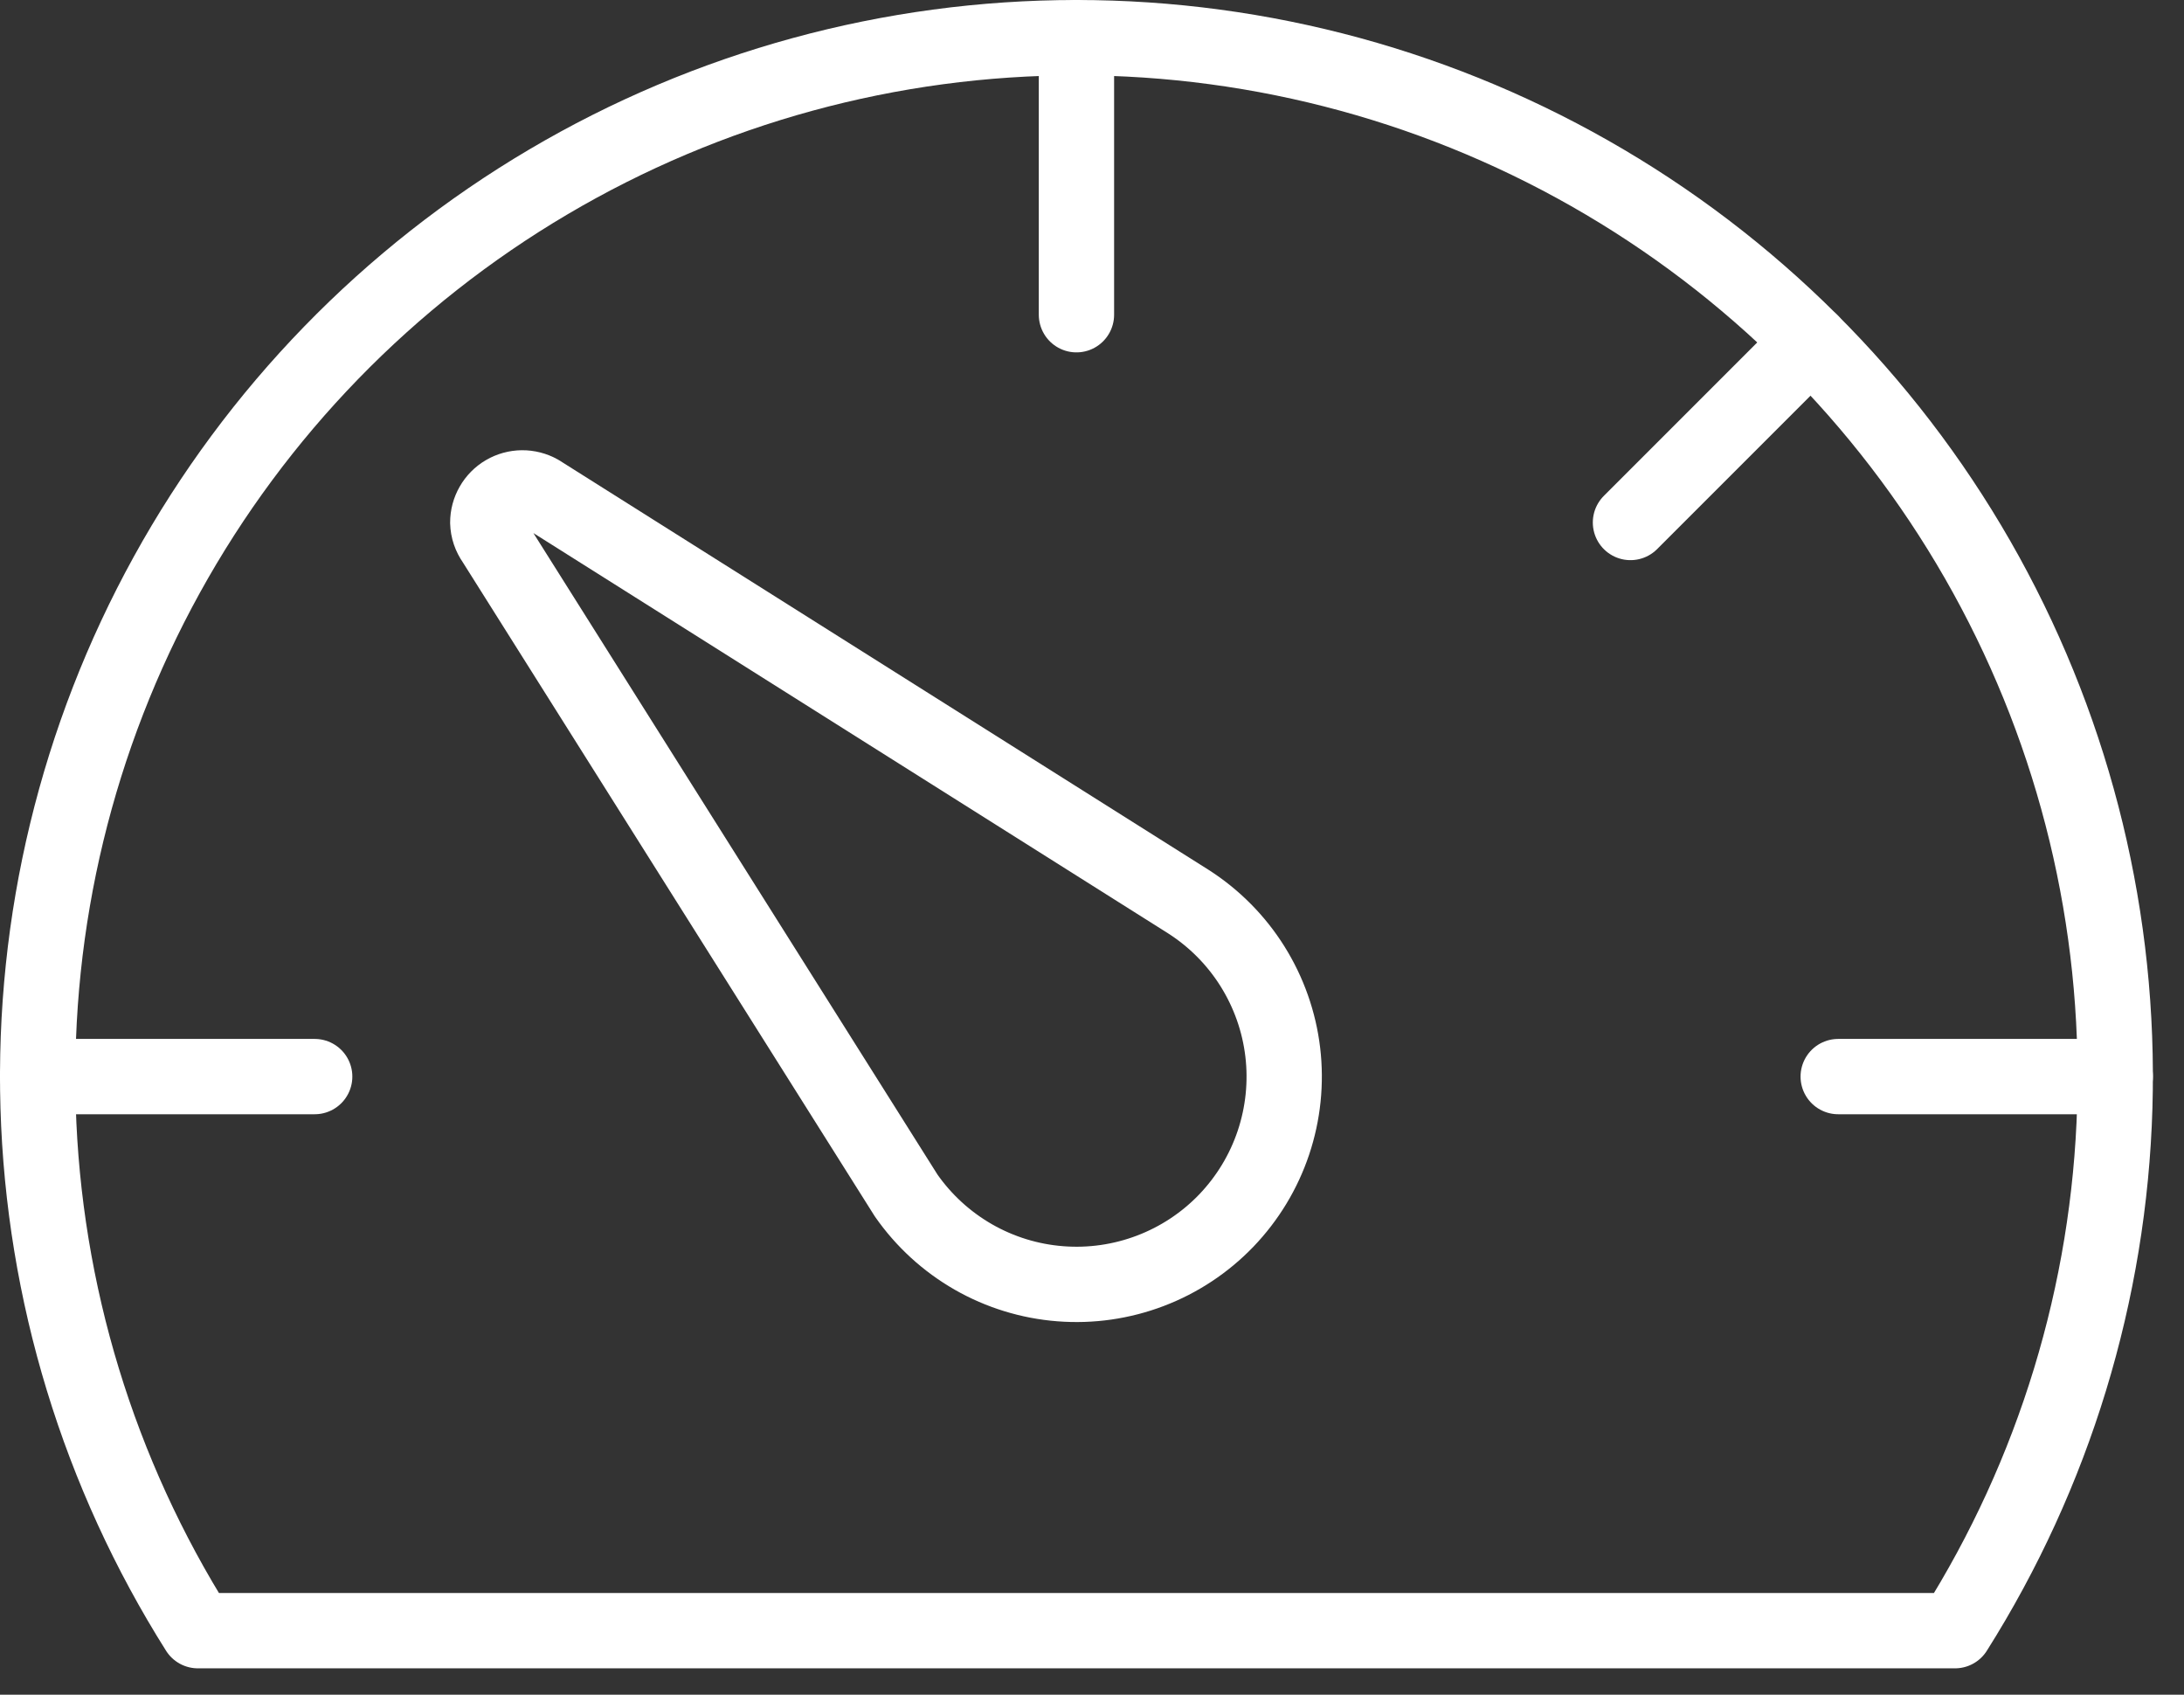
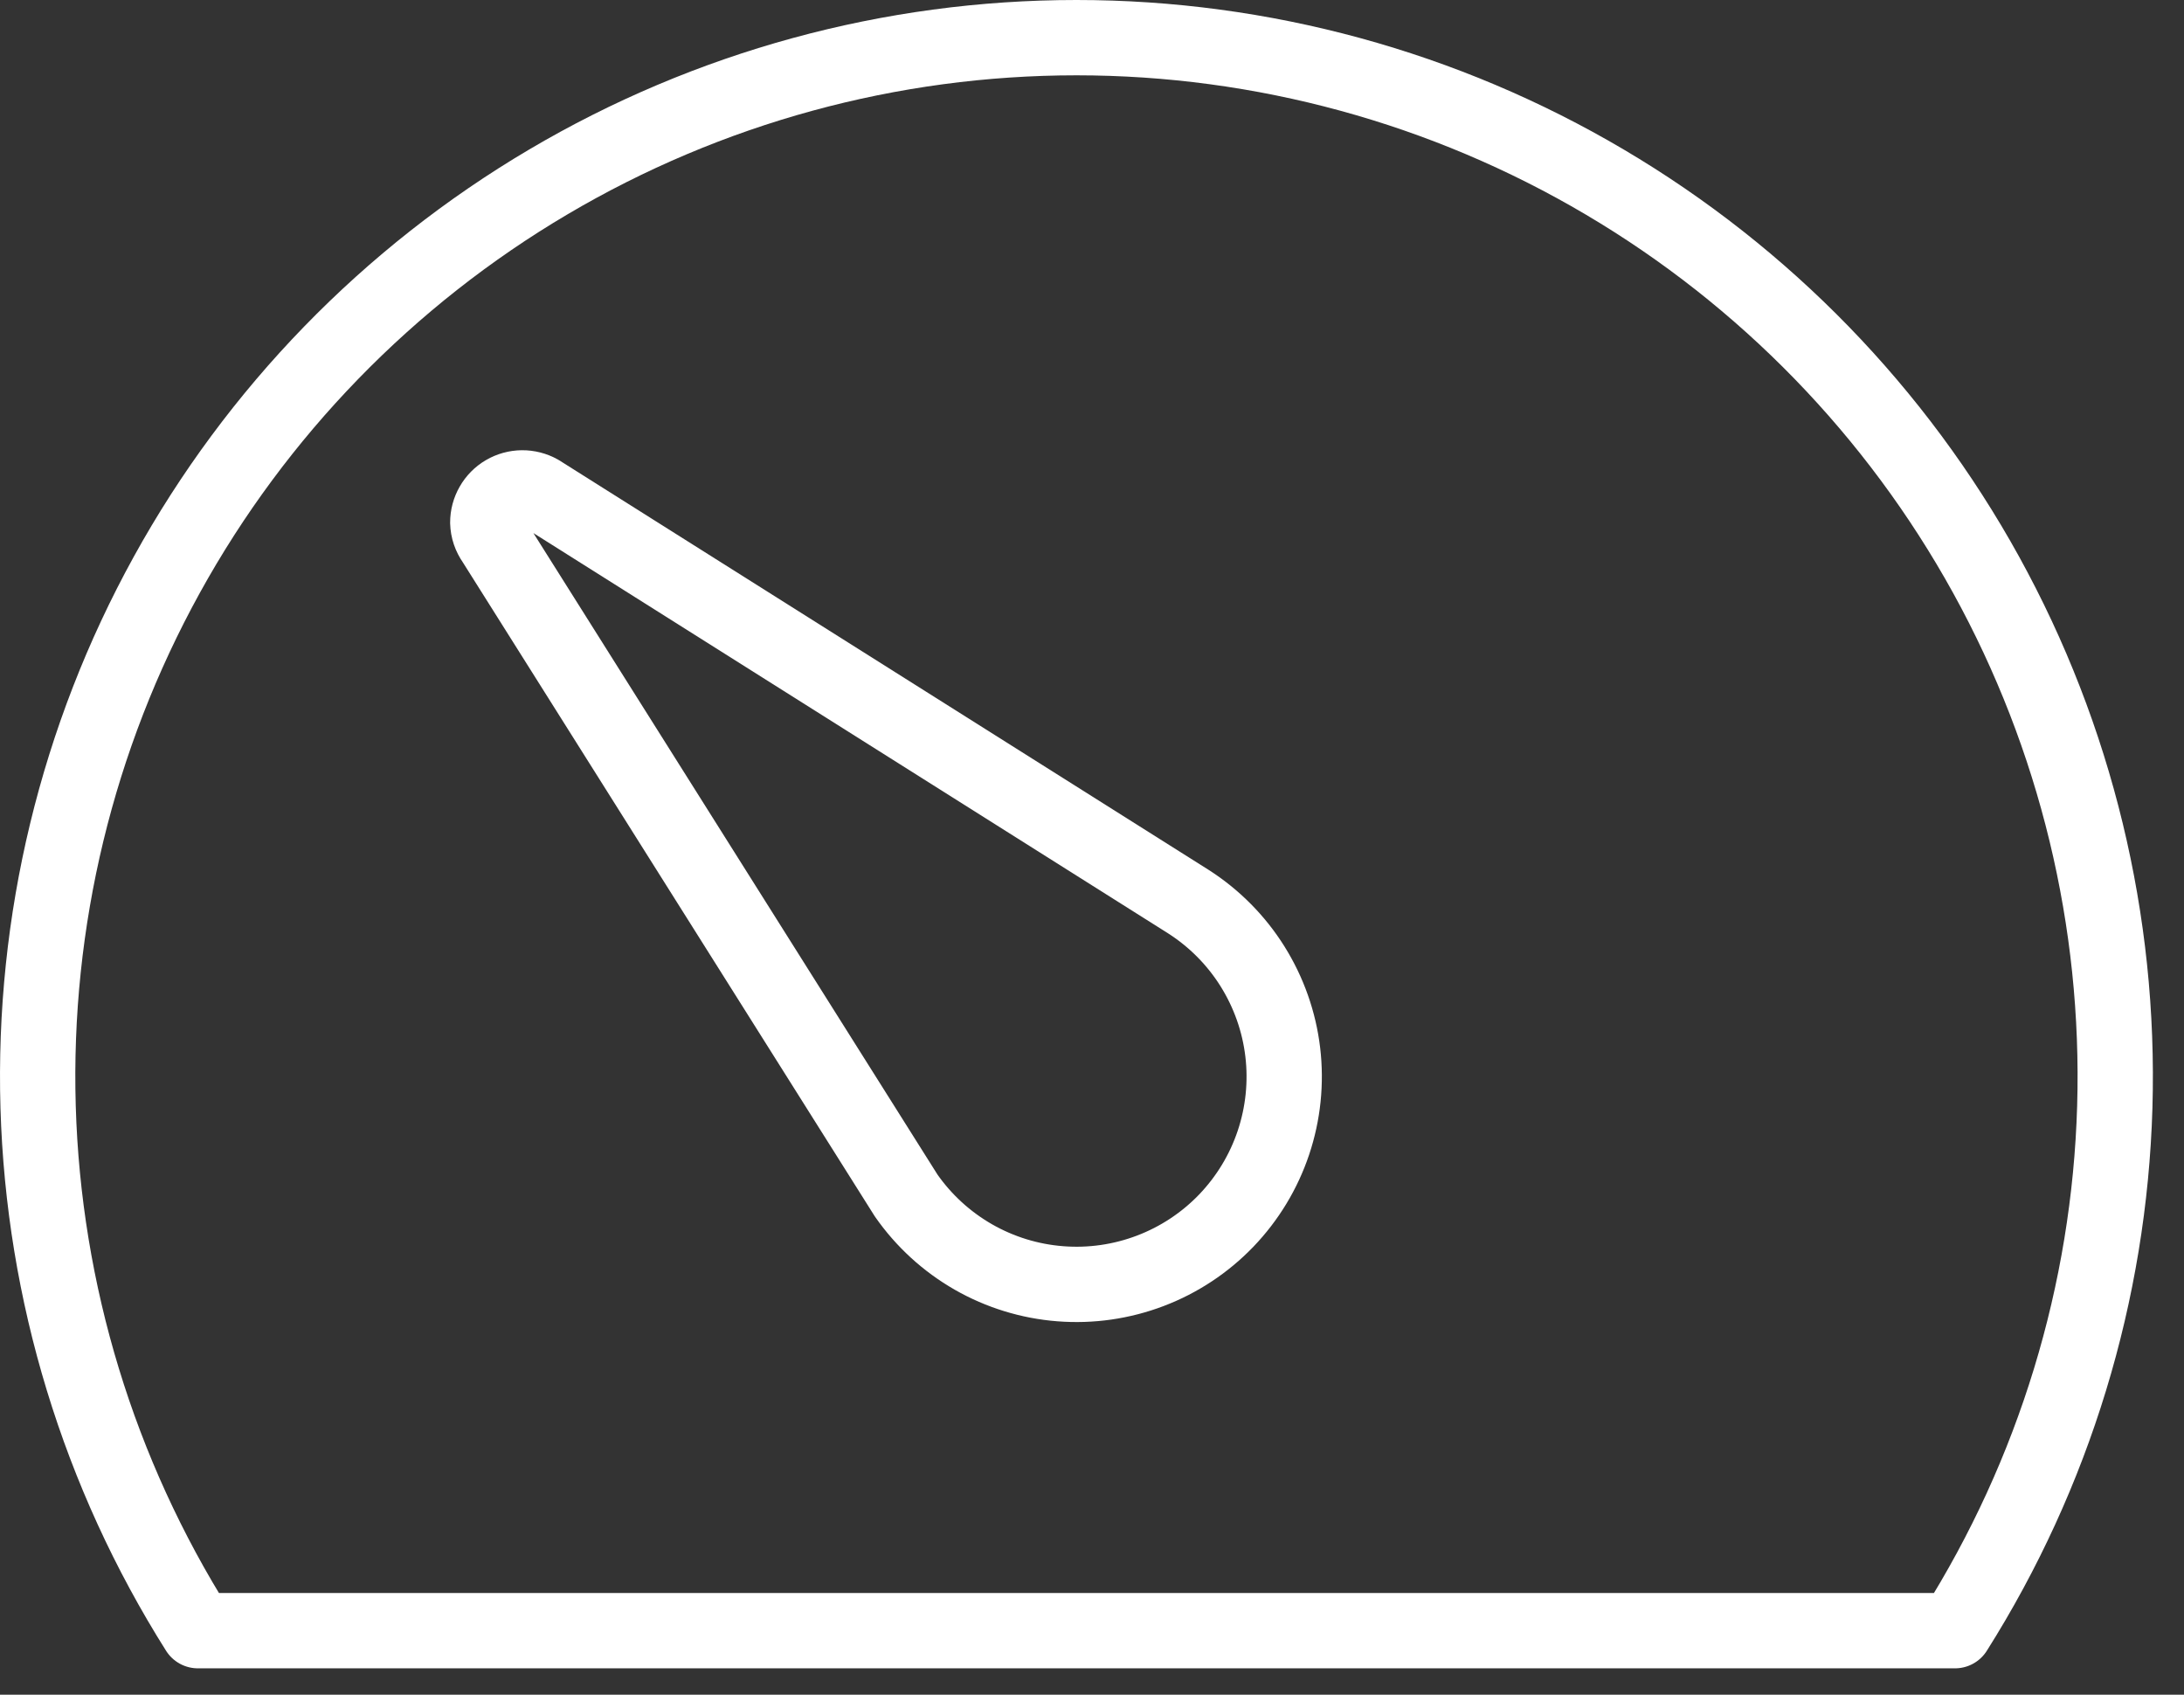
<svg xmlns="http://www.w3.org/2000/svg" width="58" height="45" viewBox="0 0 58 45" fill="none">
  <rect x="0" y="0" width="58" height="45" fill="#333333" stroke="none" />
-   <path d="M43.3 13.874L48.094 9.08M1 28.587H8.357H1ZM28.587 1V8.357V1ZM48.817 28.587H56.174H48.817Z" stroke="white" stroke-width="2" stroke-miterlimit="10" stroke-linecap="round" stroke-linejoin="round" />
  <path d="M13.123 14.376C13.018 14.229 12.959 14.055 12.954 13.875C12.954 13.715 12.996 13.557 13.076 13.418C13.156 13.278 13.27 13.162 13.409 13.081C13.547 13 13.704 12.957 13.865 12.955C14.025 12.954 14.183 12.994 14.323 13.072L31.561 23.942C32.248 24.382 32.829 24.968 33.262 25.659C33.695 26.351 33.97 27.129 34.066 27.939C34.162 28.749 34.077 29.57 33.818 30.343C33.559 31.116 33.131 31.822 32.566 32.411C32.001 32.999 31.313 33.454 30.55 33.744C29.788 34.034 28.971 34.152 28.158 34.088C27.345 34.025 26.556 33.782 25.849 33.377C25.141 32.971 24.532 32.414 24.065 31.745L13.123 14.376Z" stroke="white" stroke-width="2" stroke-miterlimit="10" stroke-linecap="round" stroke-linejoin="round" />
  <path d="M51.918 43.3C54.551 39.128 56.017 34.325 56.162 29.394C56.307 24.463 55.127 19.583 52.744 15.262C50.361 10.942 46.863 7.34 42.614 4.832C38.365 2.323 33.521 1 28.587 1C23.653 1 18.808 2.323 14.56 4.832C10.311 7.34 6.813 10.942 4.43 15.262C2.047 19.583 0.867 24.463 1.012 29.394C1.157 34.325 2.623 39.128 5.256 43.3H51.918Z" stroke="white" stroke-width="2" stroke-miterlimit="10" stroke-linecap="round" stroke-linejoin="round" />
</svg>